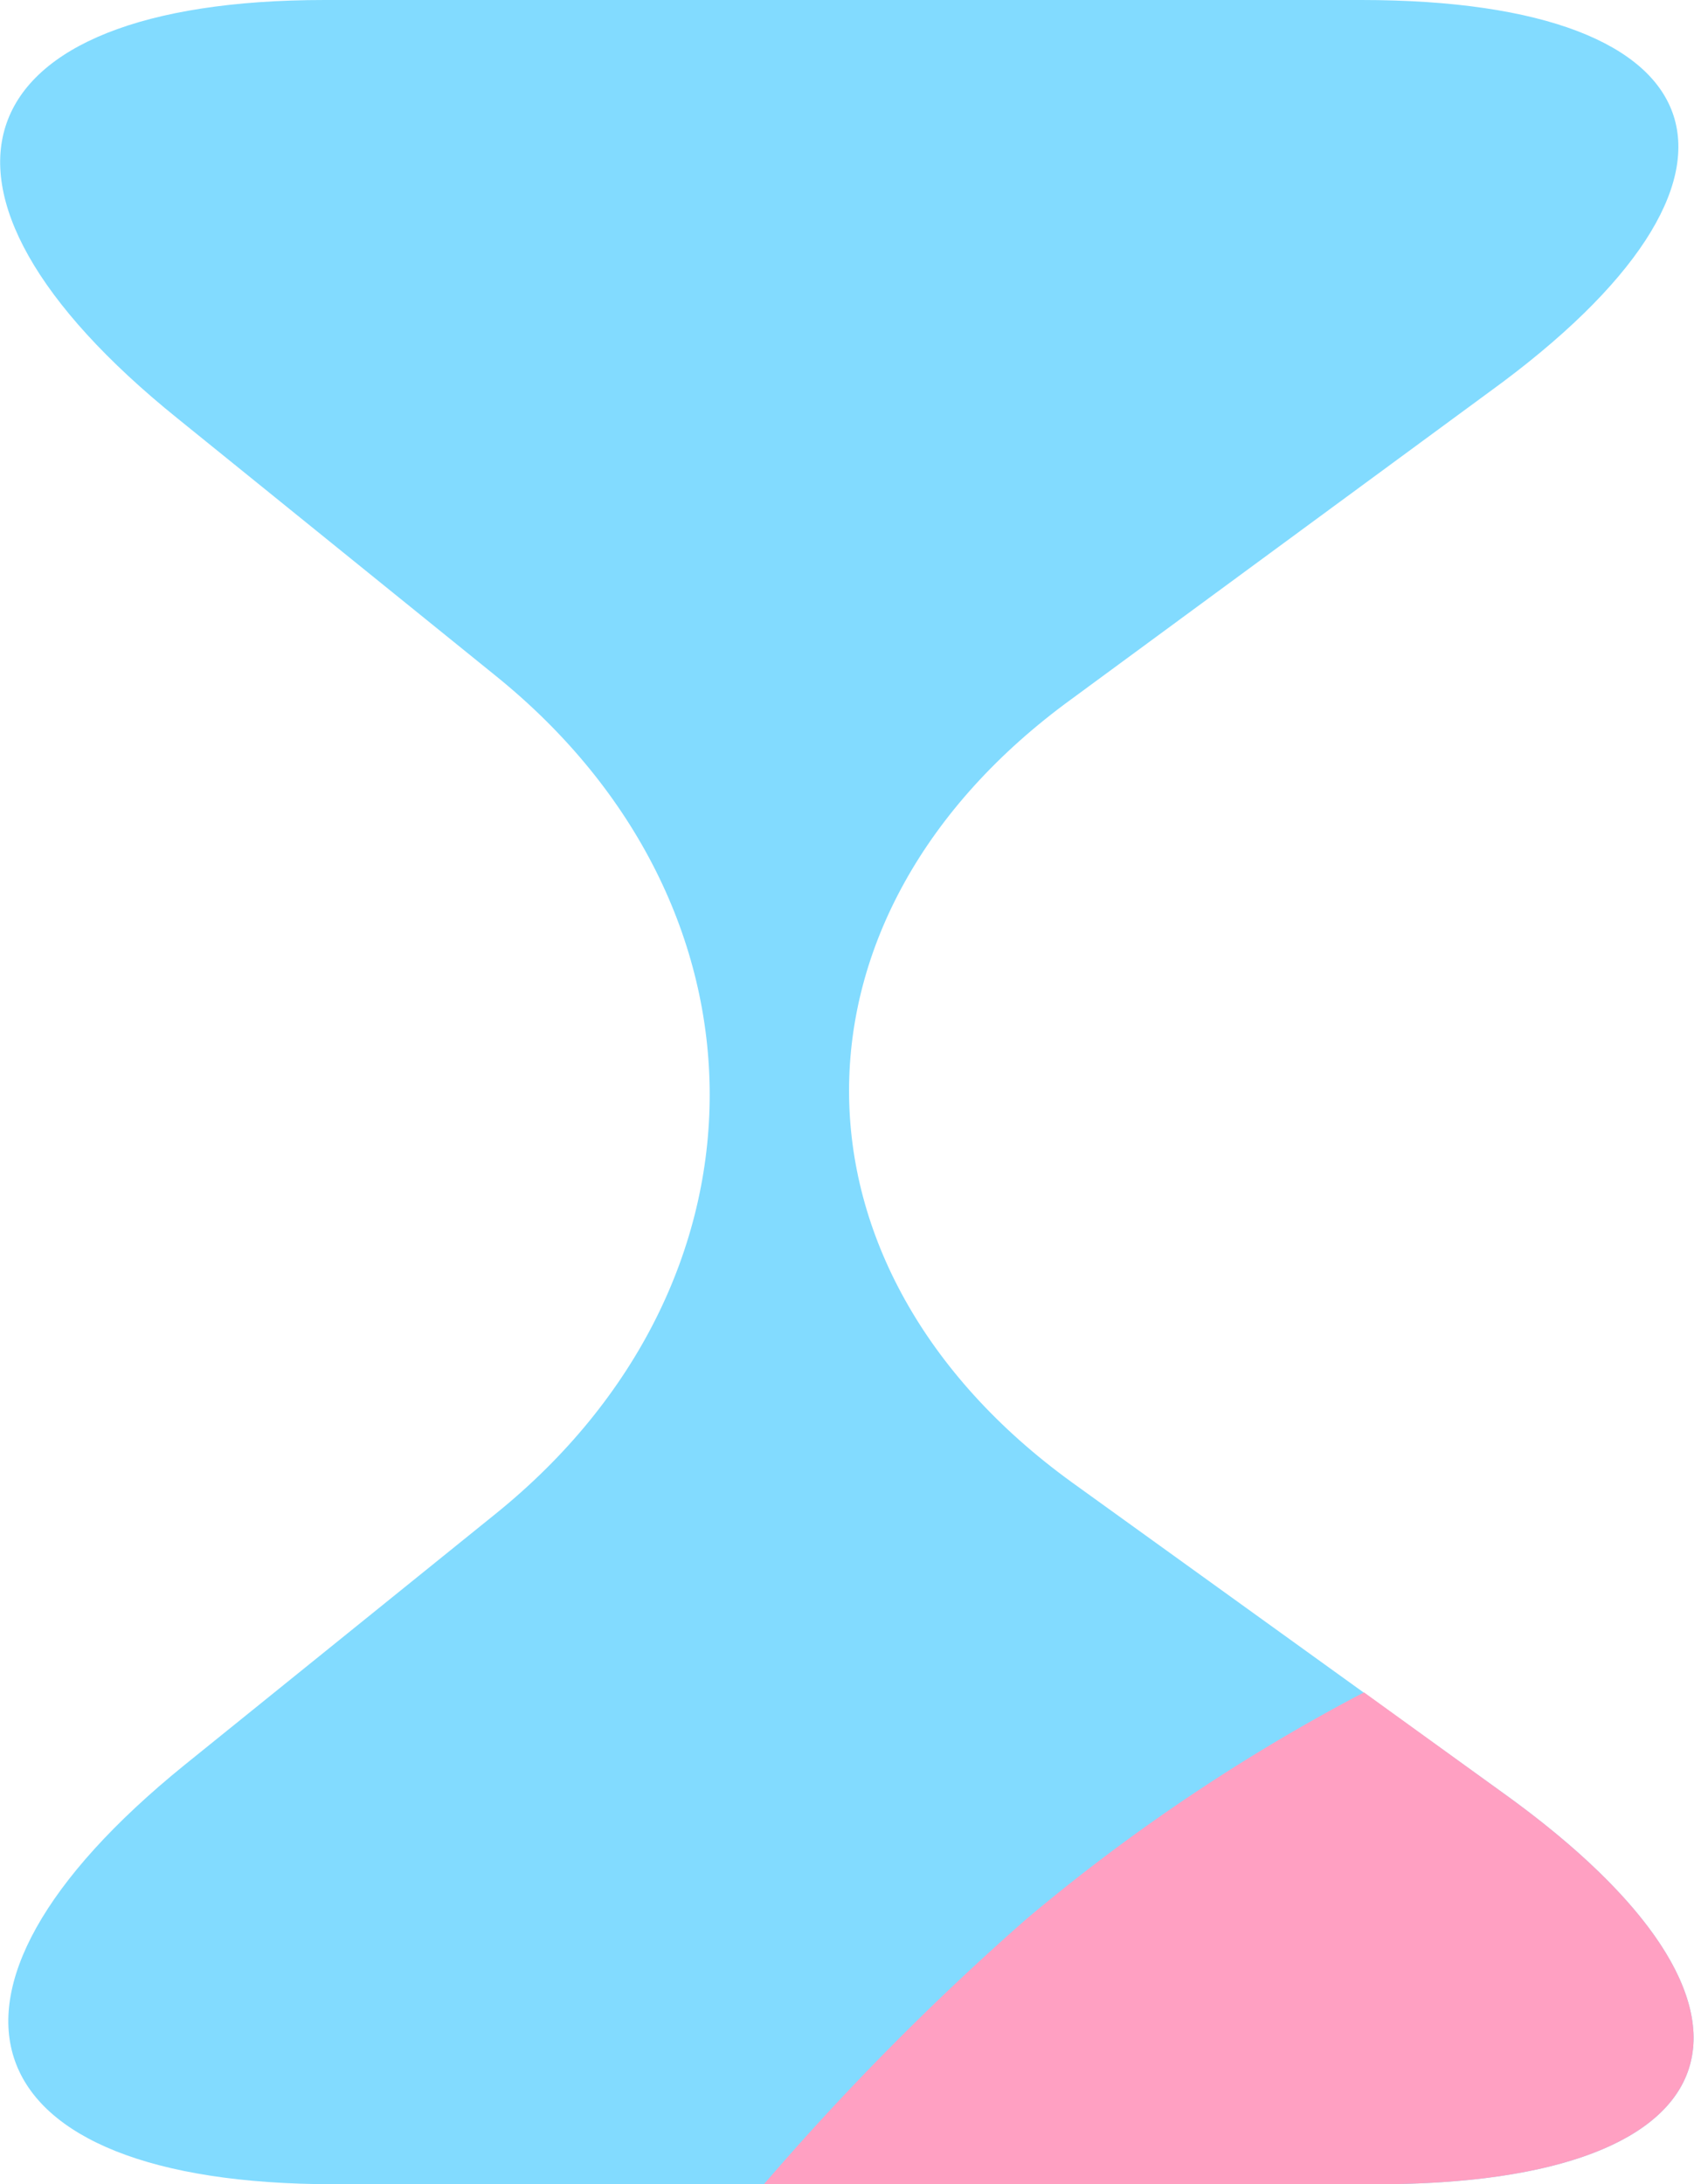
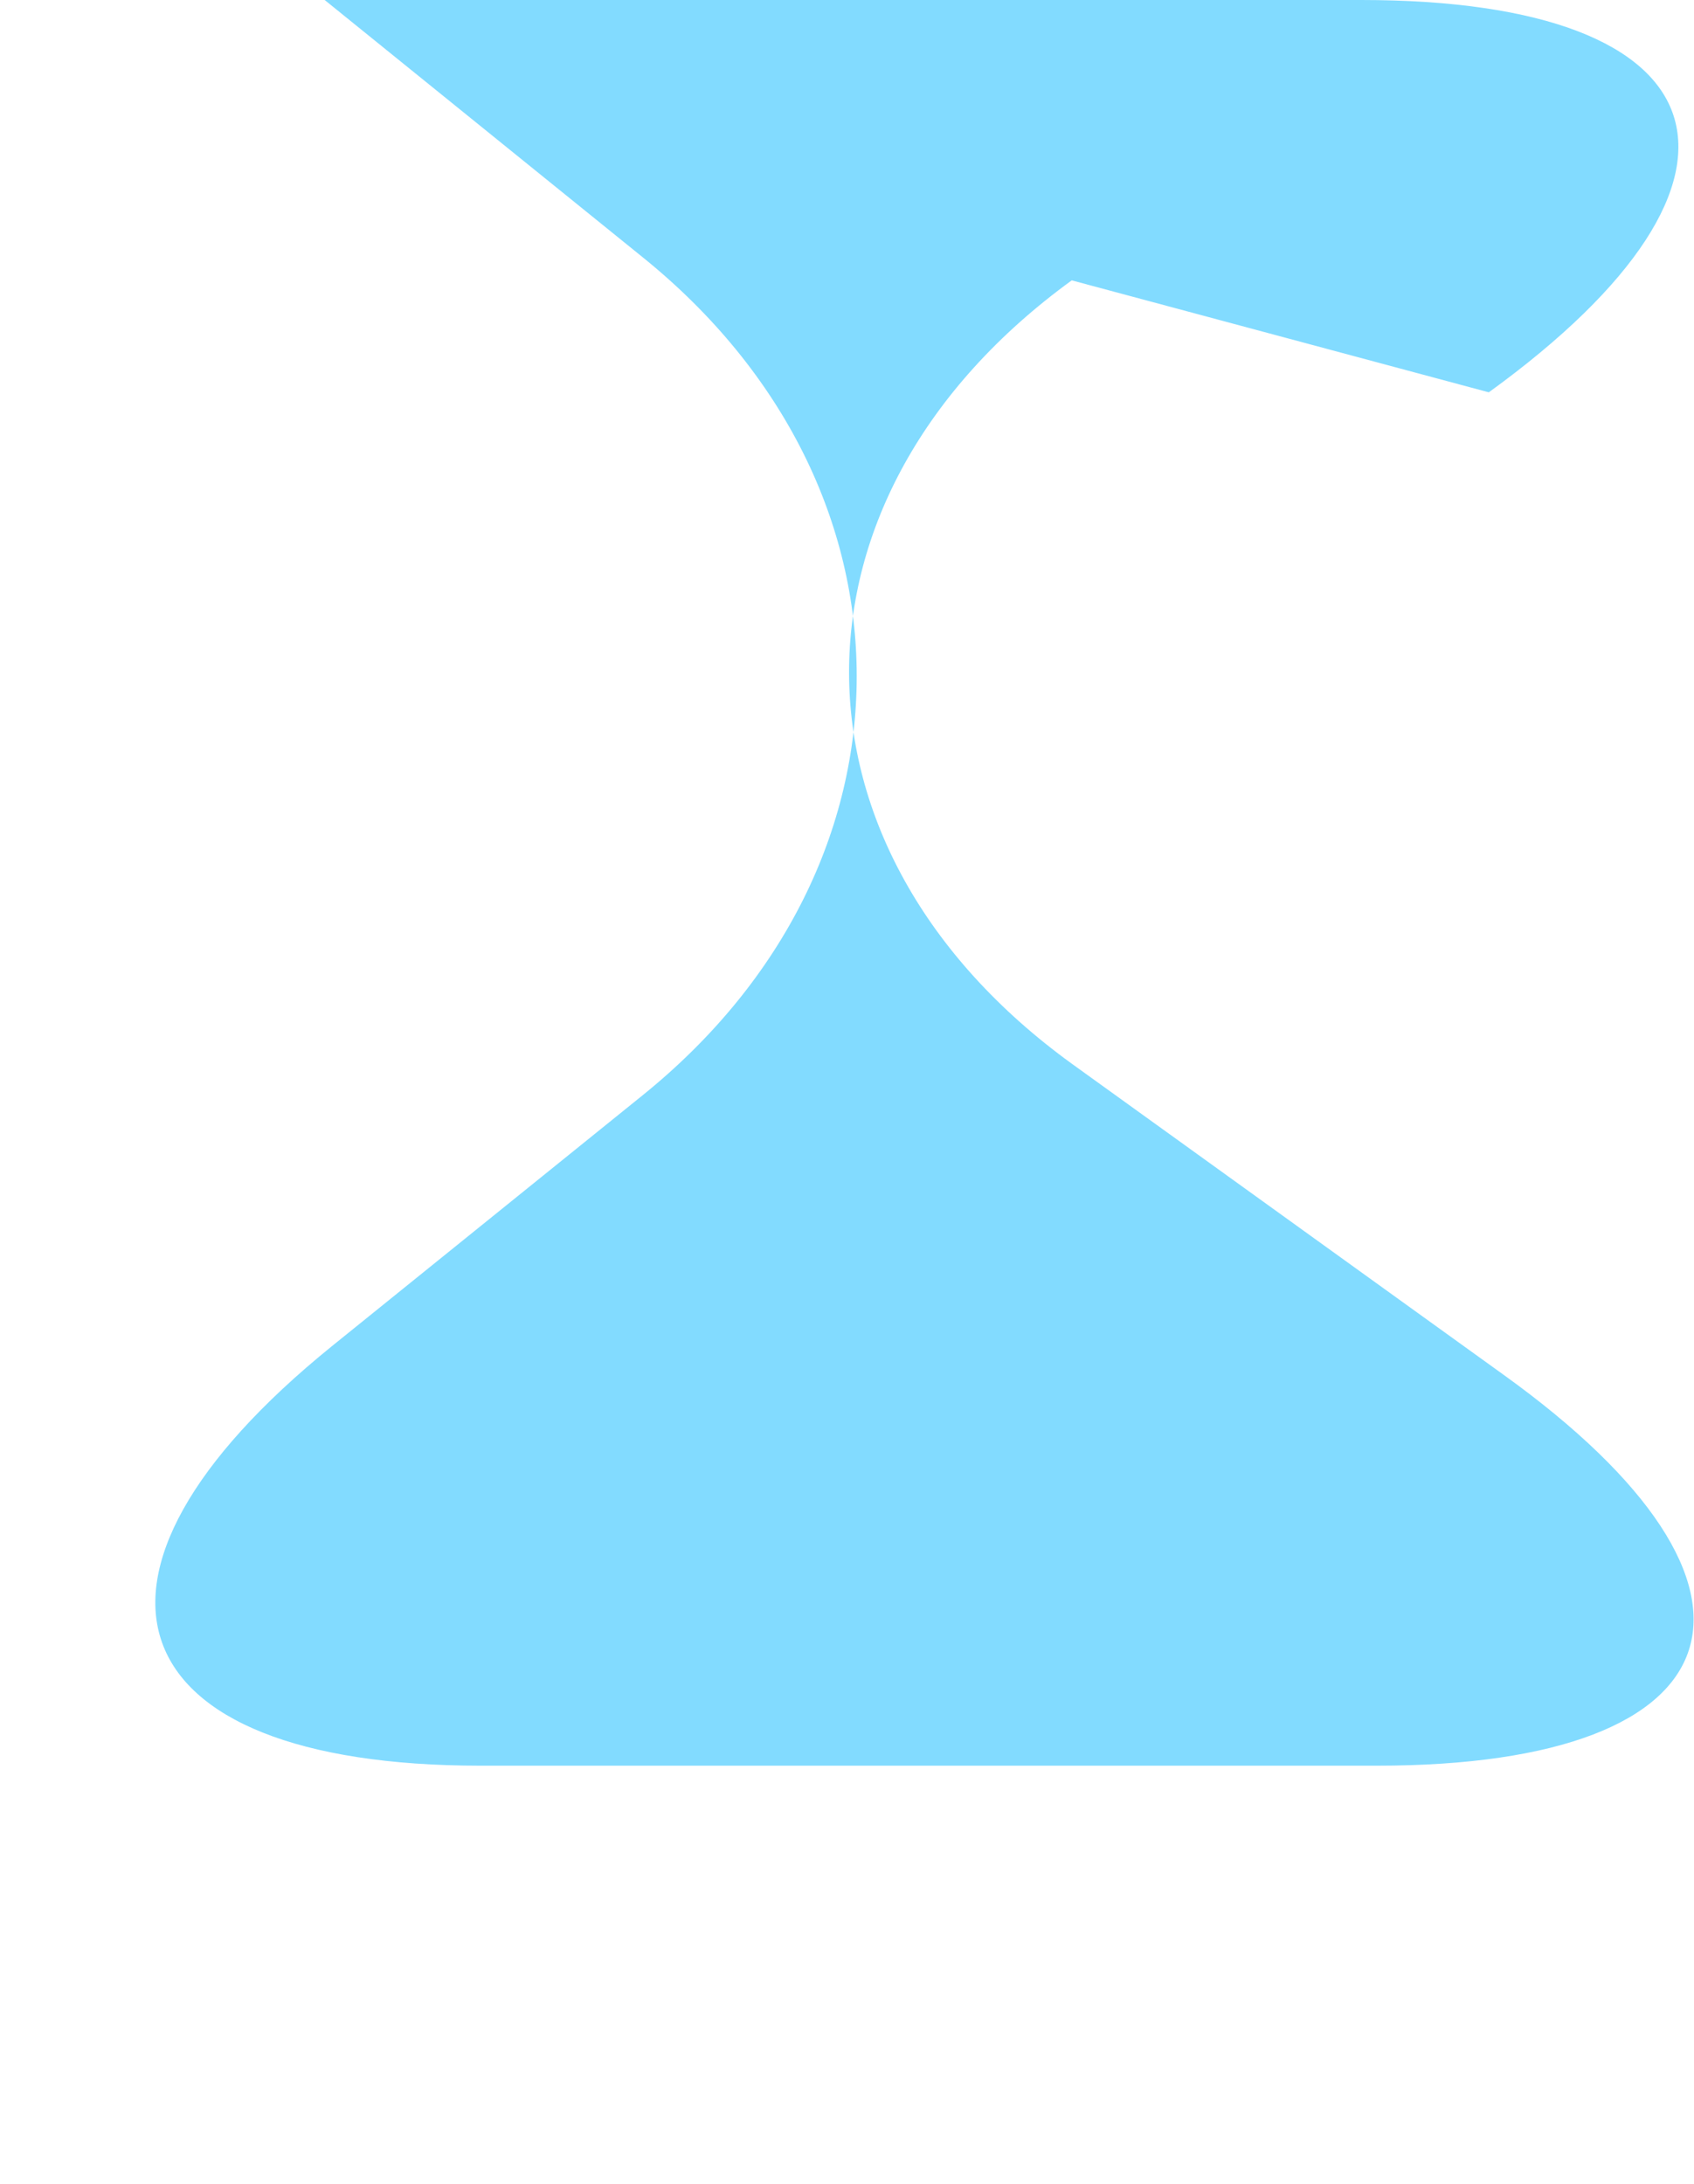
<svg xmlns="http://www.w3.org/2000/svg" version="1.1" width="38.14" height="49.16">
  <svg viewBox="0 0 38.14 49.16">
    <defs>
      <style>.cls-1{fill:#82dbff;}.cls-2{fill:#ffa0c2;}</style>
    </defs>
    <g id="SvgjsG1043" data-name="レイヤー 2">
      <g id="SvgjsG1042" data-name="レイヤー 1">
-         <path class="cls-1" d="M33.52,8.83C40.19,4,38.9,0,30.65,0H7.31C-.94,0-2.43,4.24,4,9.42l7.16,5.79c6.42,5.18,6.43,13.67,0,18.86l-7,5.65c-6.41,5.19-4.9,9.44,3.35,9.44H31c8.25,0,9.53-4,2.85-8.8l-9.72-7c-6.68-4.84-6.69-12.77,0-17.63Z" />
-         <path class="cls-2" d="M17.2,49.16H31c8.25,0,9.53-4,2.85-8.8l-3.14-2.27a42.28,42.28,0,0,0-7.6,5.1A59.79,59.79,0,0,0,17.2,49.16Z" />
+         <path class="cls-1" d="M33.52,8.83C40.19,4,38.9,0,30.65,0H7.31l7.16,5.79c6.42,5.18,6.43,13.67,0,18.86l-7,5.65c-6.41,5.19-4.9,9.44,3.35,9.44H31c8.25,0,9.53-4,2.85-8.8l-9.72-7c-6.68-4.84-6.69-12.77,0-17.63Z" />
      </g>
    </g>
  </svg>
  <style>@media (prefers-color-scheme: light) { :root { filter: none; } }
@media (prefers-color-scheme: dark) { :root { filter: none; } }
</style>
</svg>